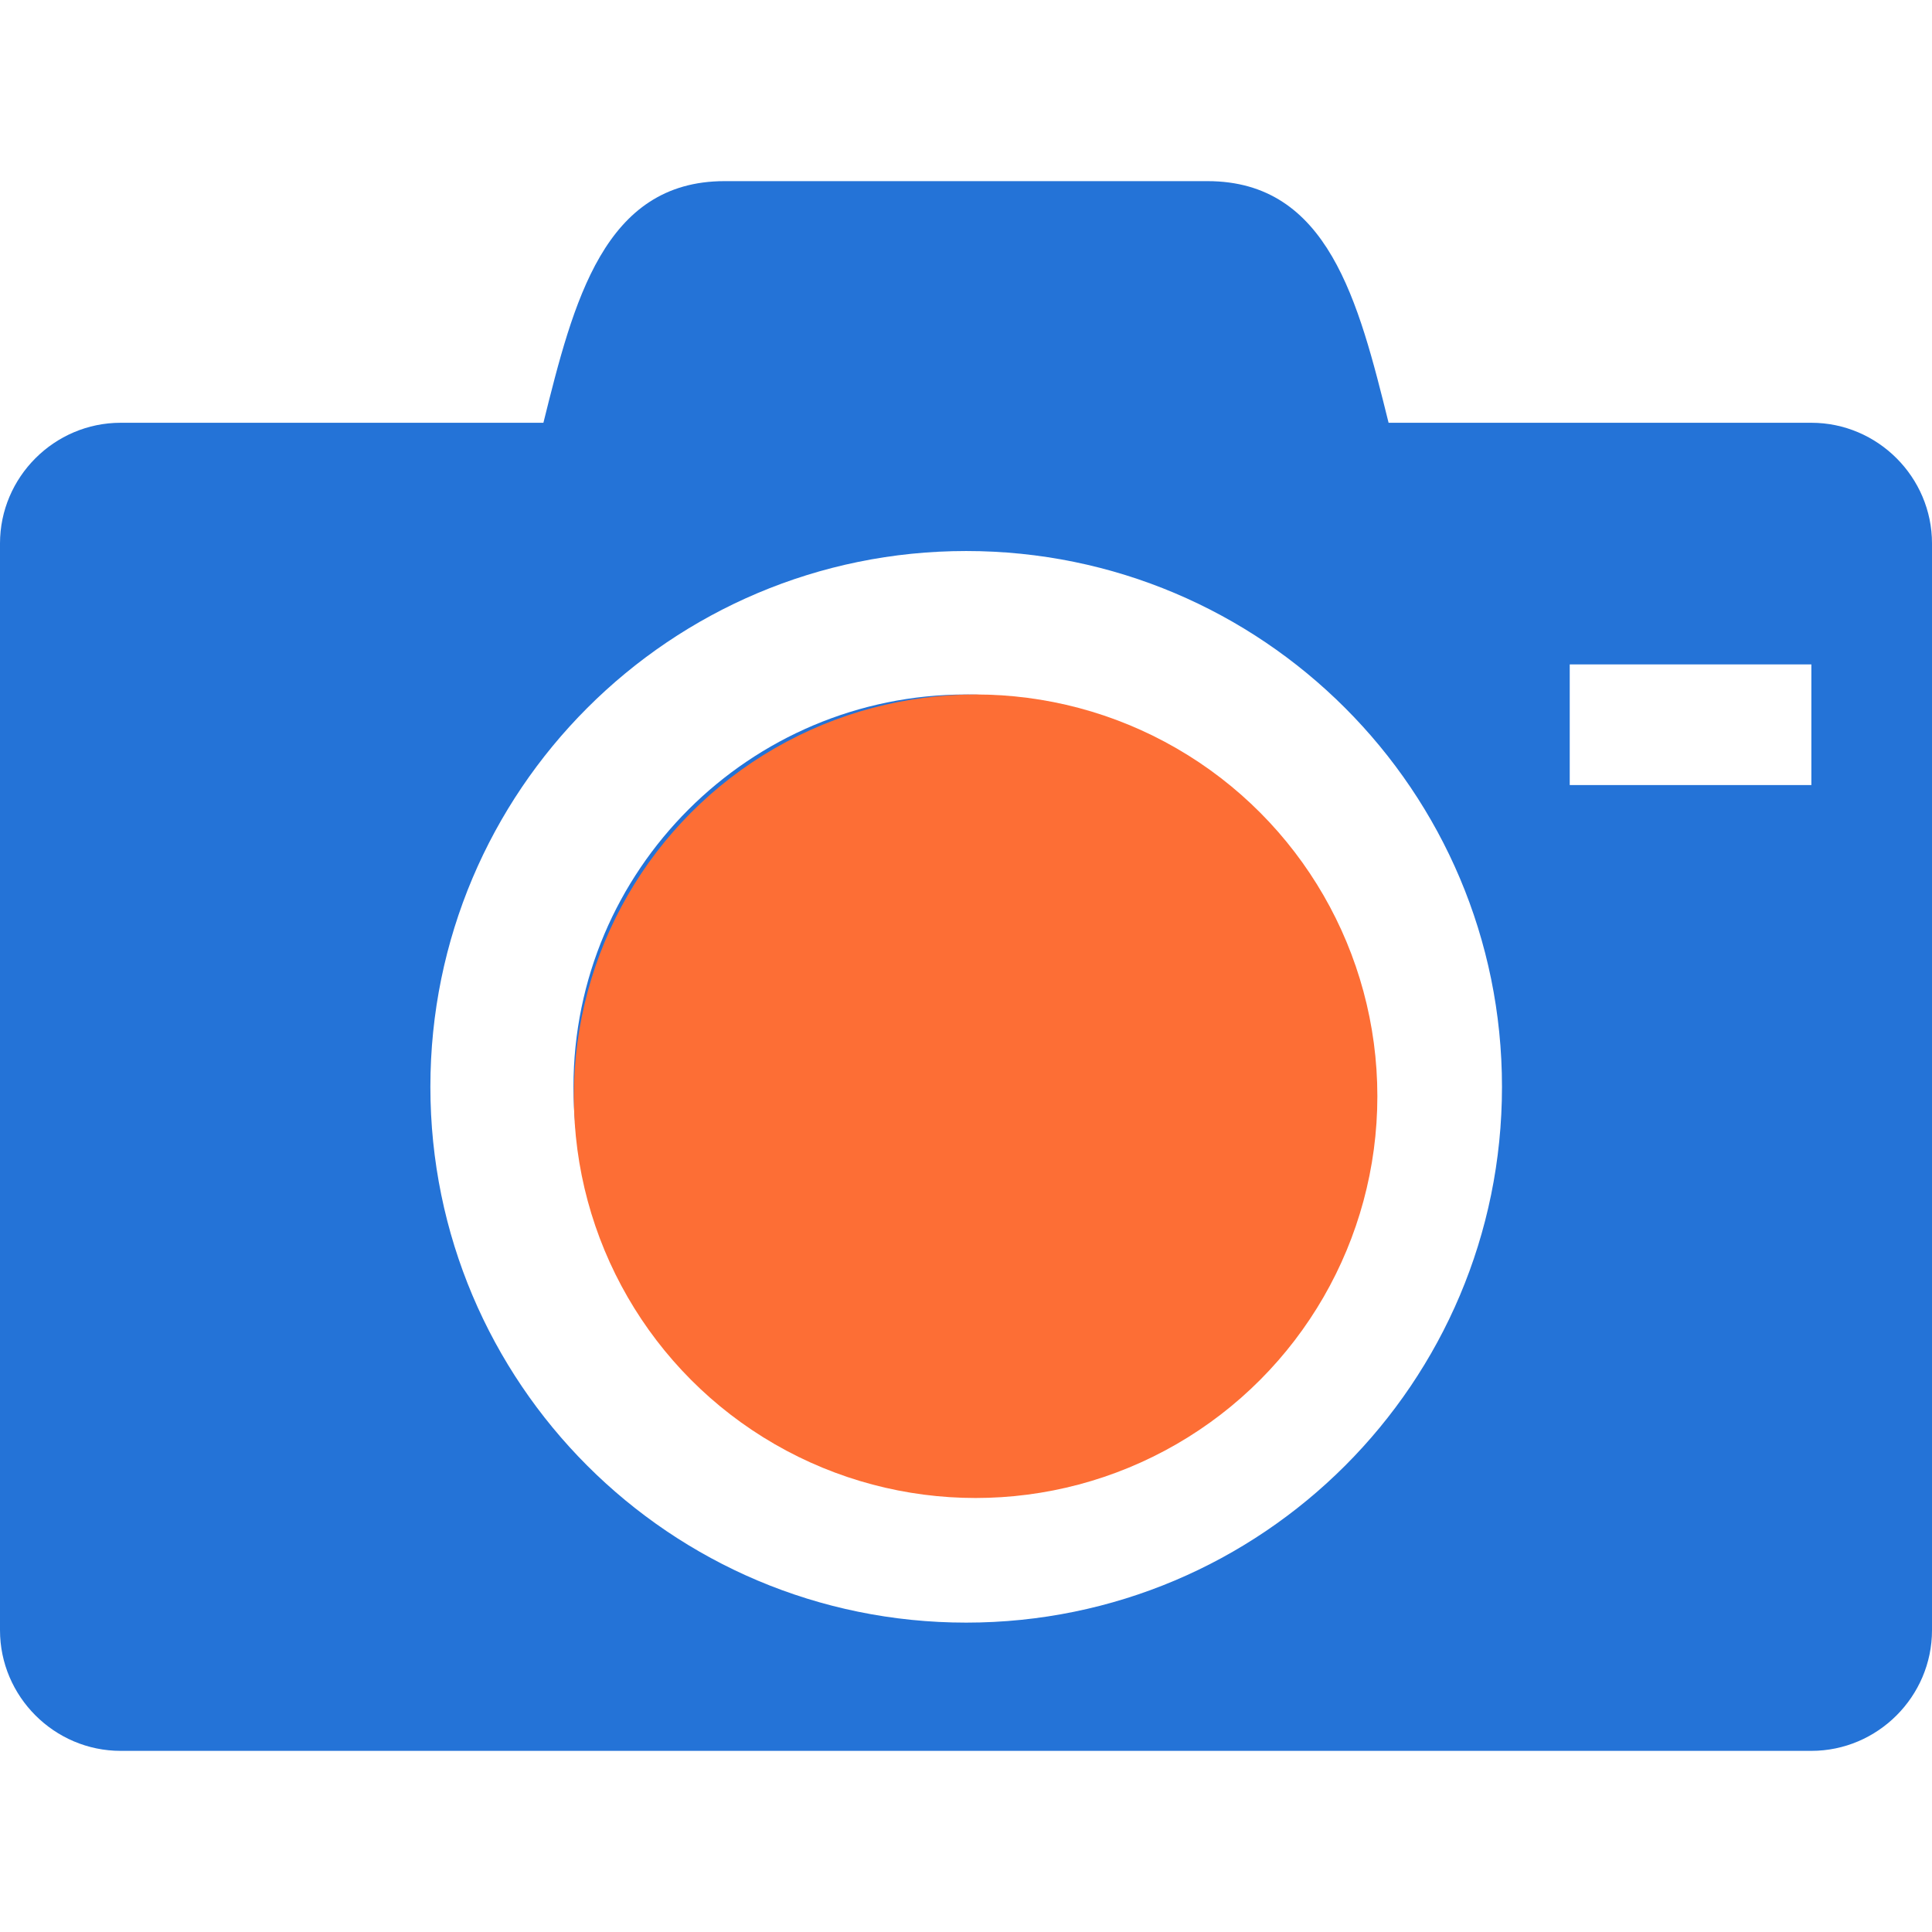
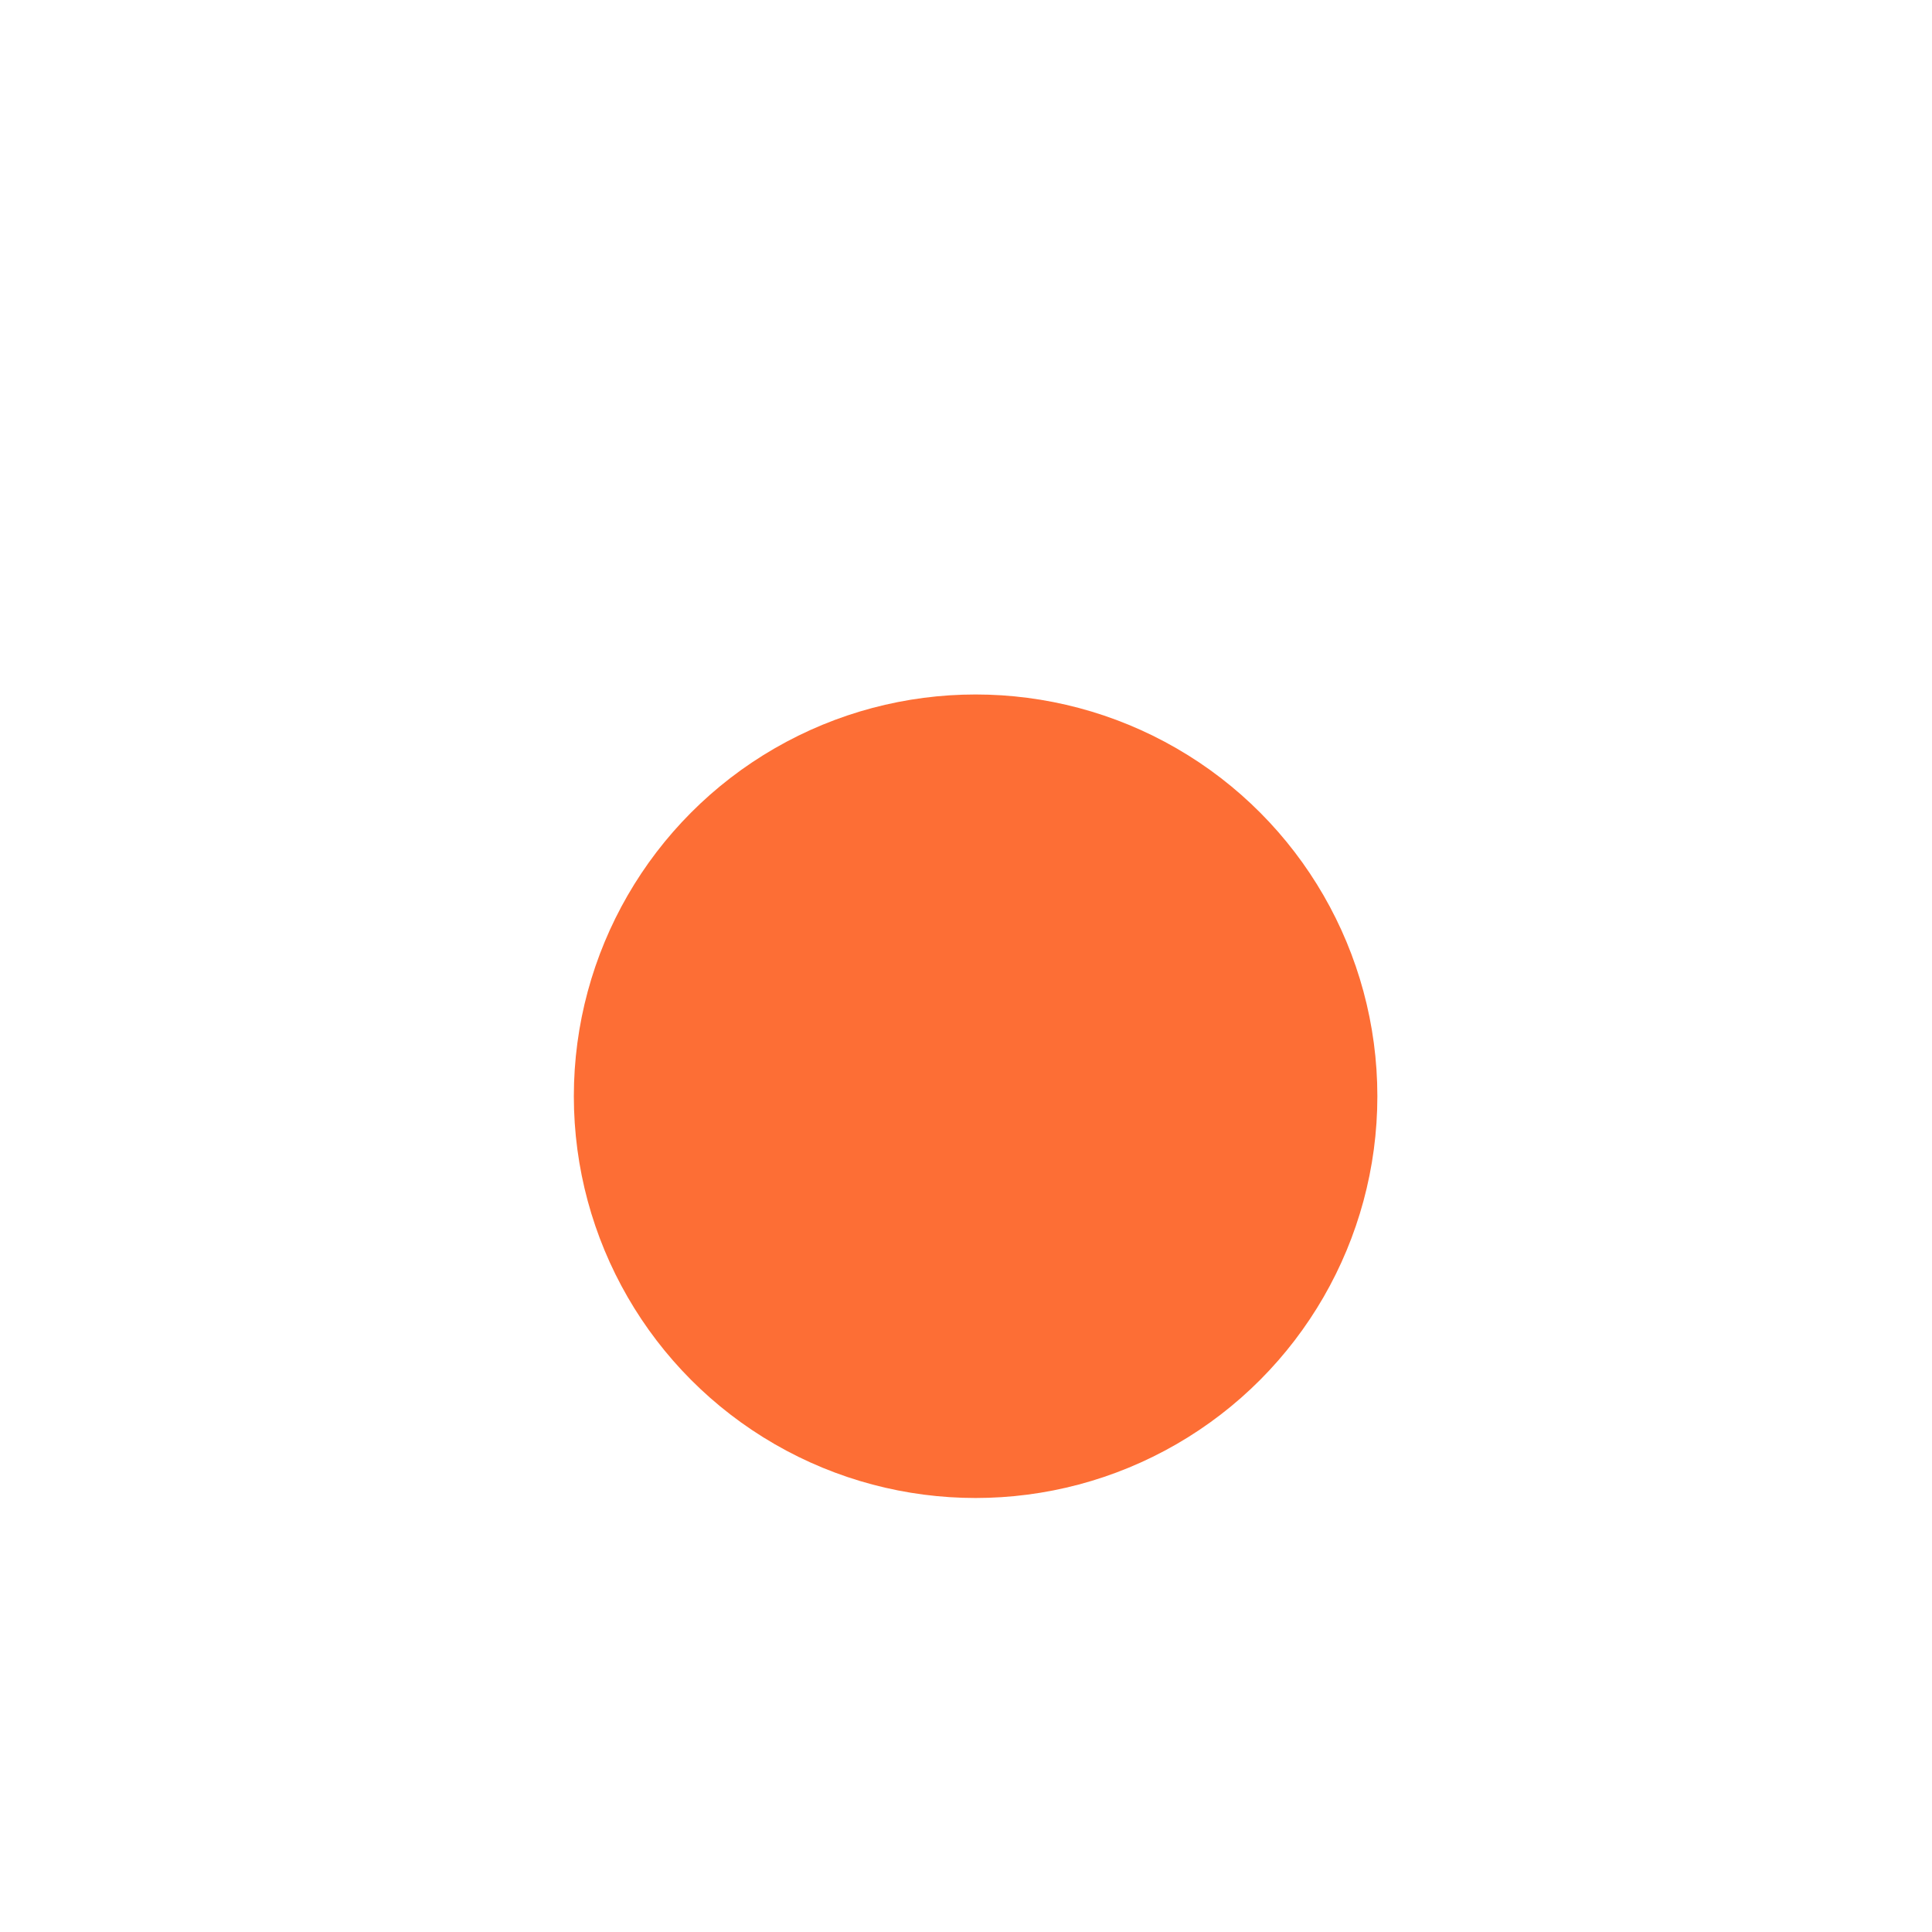
<svg xmlns="http://www.w3.org/2000/svg" version="1.1" id="Capa_1" x="0px" y="0px" viewBox="0 0 533.3 533.3" style="enable-background:new 0 0 533.3 533.3;" xml:space="preserve">
  <style type="text/css">
	.st0{fill:#2473D7;}
	.st1{fill:#FD6E35;}
</style>
-   <path class="st0" d="M158.3,300c0,59.8,48.5,108.3,108.3,108.3S375,359.8,375,300s-48.5-108.3-108.3-108.3S158.3,240.2,158.3,300z   M500,116.7H383.3C375,83.3,366.7,50,333.3,50H200c-33.3,0-41.7,33.3-50,66.7H33.3C15,116.7,0,131.7,0,150v300  c0,18.3,15,33.3,33.3,33.3H500c18.3,0,33.3-15,33.3-33.3V150C533.3,131.7,518.3,116.7,500,116.7z M266.7,447.9  c-81.7,0-147.9-66.2-147.9-147.9c0-81.7,66.2-147.9,147.9-147.9S414.6,218.3,414.6,300C414.6,381.7,348.4,447.9,266.7,447.9z   M500,216.7h-66.7v-33.3H500V216.7z" />
  <circle class="st1" cx="269.3" cy="302.6" r="110.9" />
</svg>